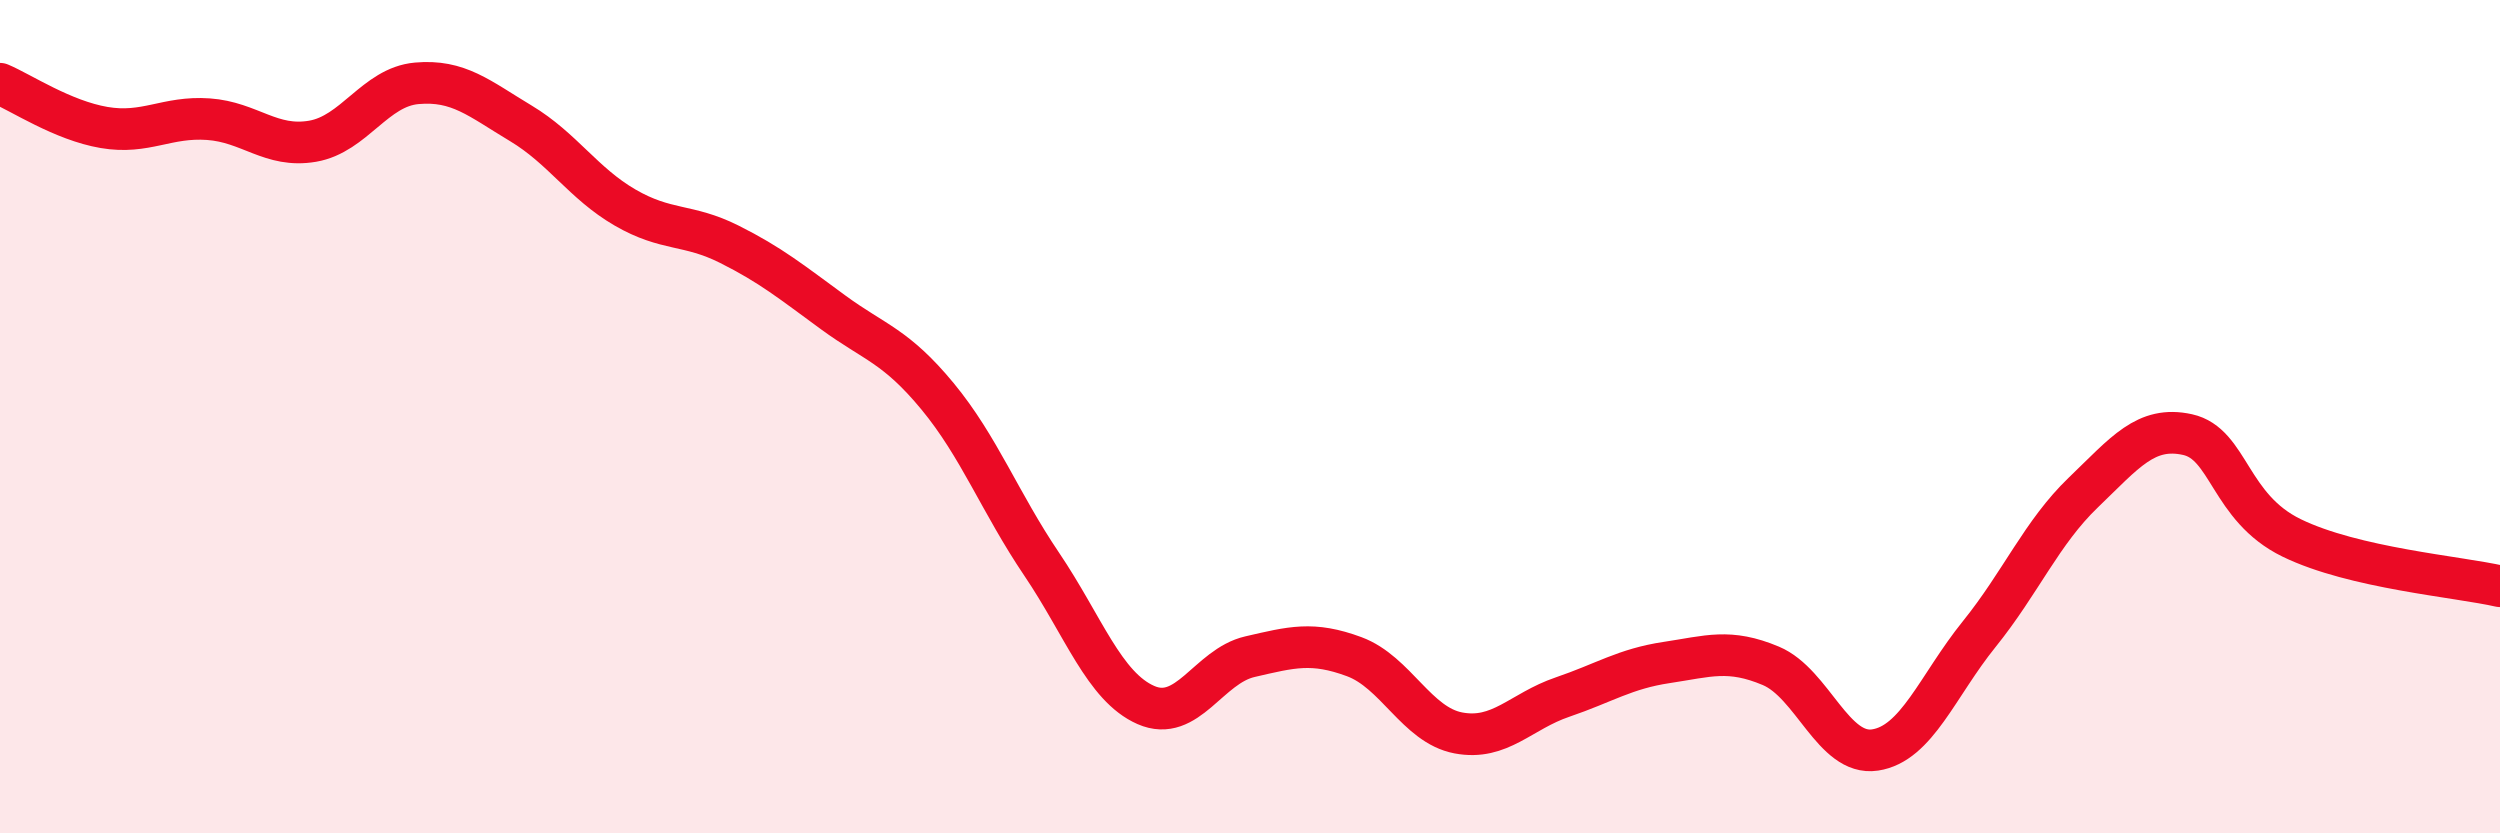
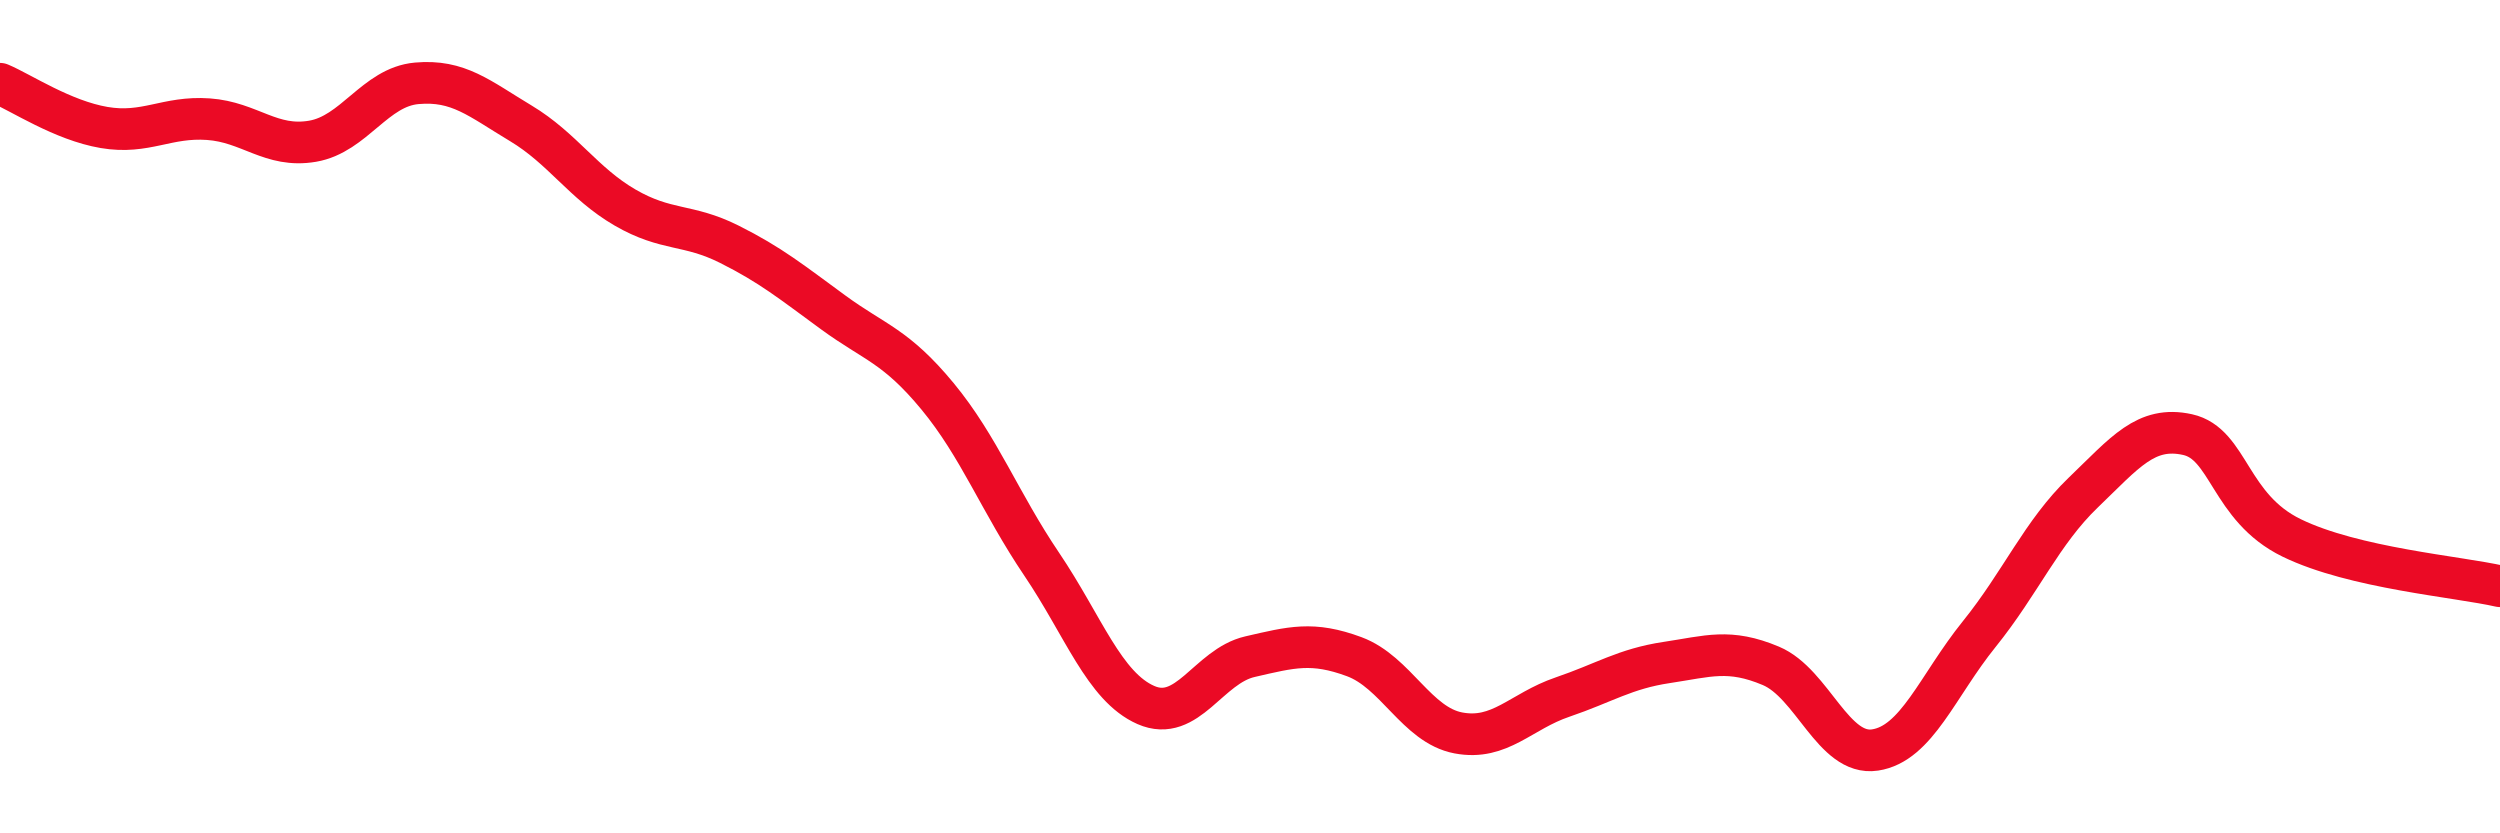
<svg xmlns="http://www.w3.org/2000/svg" width="60" height="20" viewBox="0 0 60 20">
-   <path d="M 0,2.01 C 0.5,2.22 1.5,2.89 2.5,3.06 C 3.5,3.23 4,2.79 5,2.86 C 6,2.93 6.5,3.56 7.5,3.39 C 8.5,3.22 9,2.09 10,2 C 11,1.91 11.5,2.36 12.5,2.96 C 13.5,3.56 14,4.4 15,4.98 C 16,5.56 16.5,5.36 17.5,5.86 C 18.5,6.36 19,6.77 20,7.5 C 21,8.23 21.5,8.3 22.5,9.51 C 23.5,10.72 24,12.06 25,13.54 C 26,15.02 26.5,16.48 27.5,16.92 C 28.5,17.36 29,15.99 30,15.76 C 31,15.53 31.5,15.39 32.5,15.76 C 33.5,16.13 34,17.4 35,17.59 C 36,17.78 36.5,17.07 37.5,16.73 C 38.5,16.39 39,16.05 40,15.9 C 41,15.75 41.5,15.56 42.5,15.98 C 43.5,16.4 44,18.15 45,18 C 46,17.85 46.5,16.46 47.5,15.22 C 48.5,13.98 49,12.78 50,11.82 C 51,10.86 51.5,10.21 52.5,10.43 C 53.5,10.65 53.5,12.18 55,12.91 C 56.5,13.64 59,13.84 60,14.07L60 20L0 20Z" fill="#EB0A25" opacity="0.1" stroke-linecap="round" stroke-linejoin="round" />
  <path d="M 0,2.01 C 0.5,2.22 1.5,2.89 2.5,3.06 C 3.5,3.23 4,2.79 5,2.86 C 6,2.93 6.5,3.56 7.5,3.39 C 8.5,3.22 9,2.09 10,2 C 11,1.91 11.5,2.36 12.5,2.96 C 13.5,3.56 14,4.4 15,4.98 C 16,5.56 16.5,5.36 17.5,5.86 C 18.5,6.36 19,6.77 20,7.5 C 21,8.23 21.5,8.3 22.5,9.51 C 23.5,10.72 24,12.06 25,13.54 C 26,15.02 26.5,16.48 27.5,16.92 C 28.5,17.36 29,15.99 30,15.76 C 31,15.53 31.5,15.39 32.5,15.76 C 33.5,16.13 34,17.4 35,17.59 C 36,17.78 36.5,17.07 37.5,16.73 C 38.5,16.39 39,16.05 40,15.9 C 41,15.75 41.5,15.56 42.5,15.98 C 43.5,16.4 44,18.15 45,18 C 46,17.85 46.5,16.46 47.5,15.22 C 48.5,13.98 49,12.78 50,11.82 C 51,10.86 51.5,10.21 52.5,10.43 C 53.5,10.65 53.5,12.18 55,12.91 C 56.5,13.64 59,13.84 60,14.07" stroke="#EB0A25" stroke-width="1" fill="none" stroke-linecap="round" stroke-linejoin="round" />
</svg>